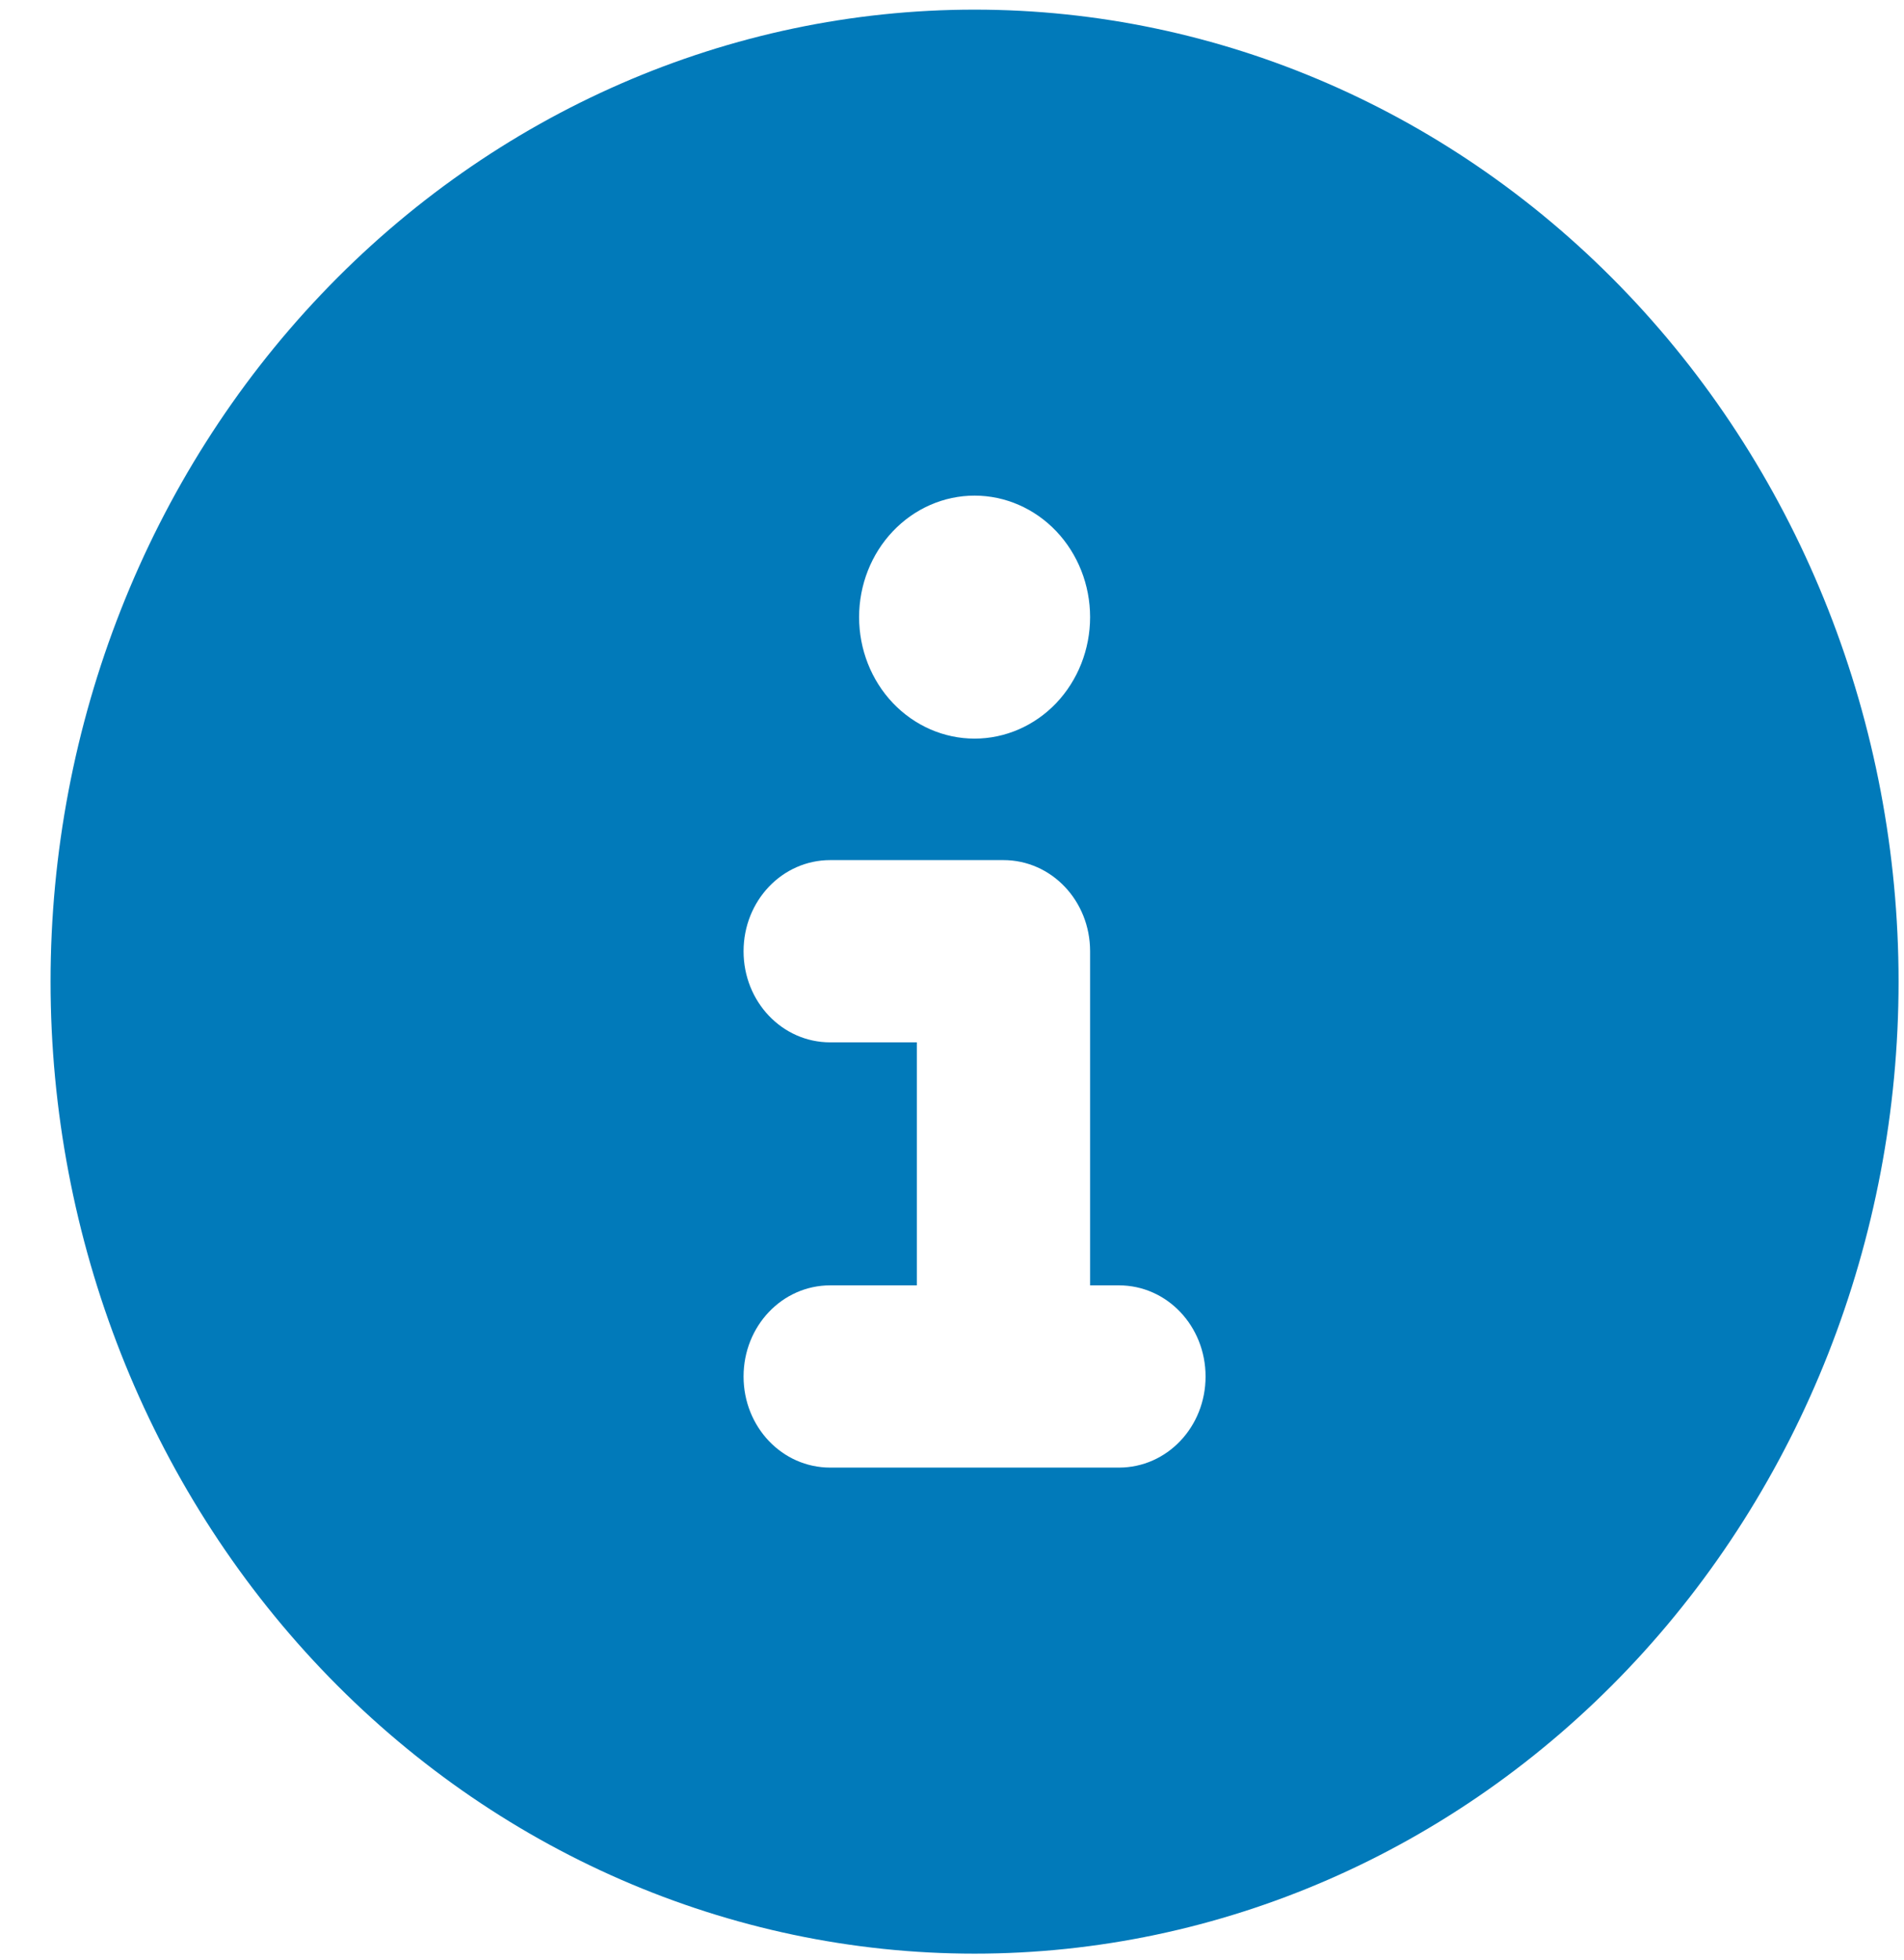
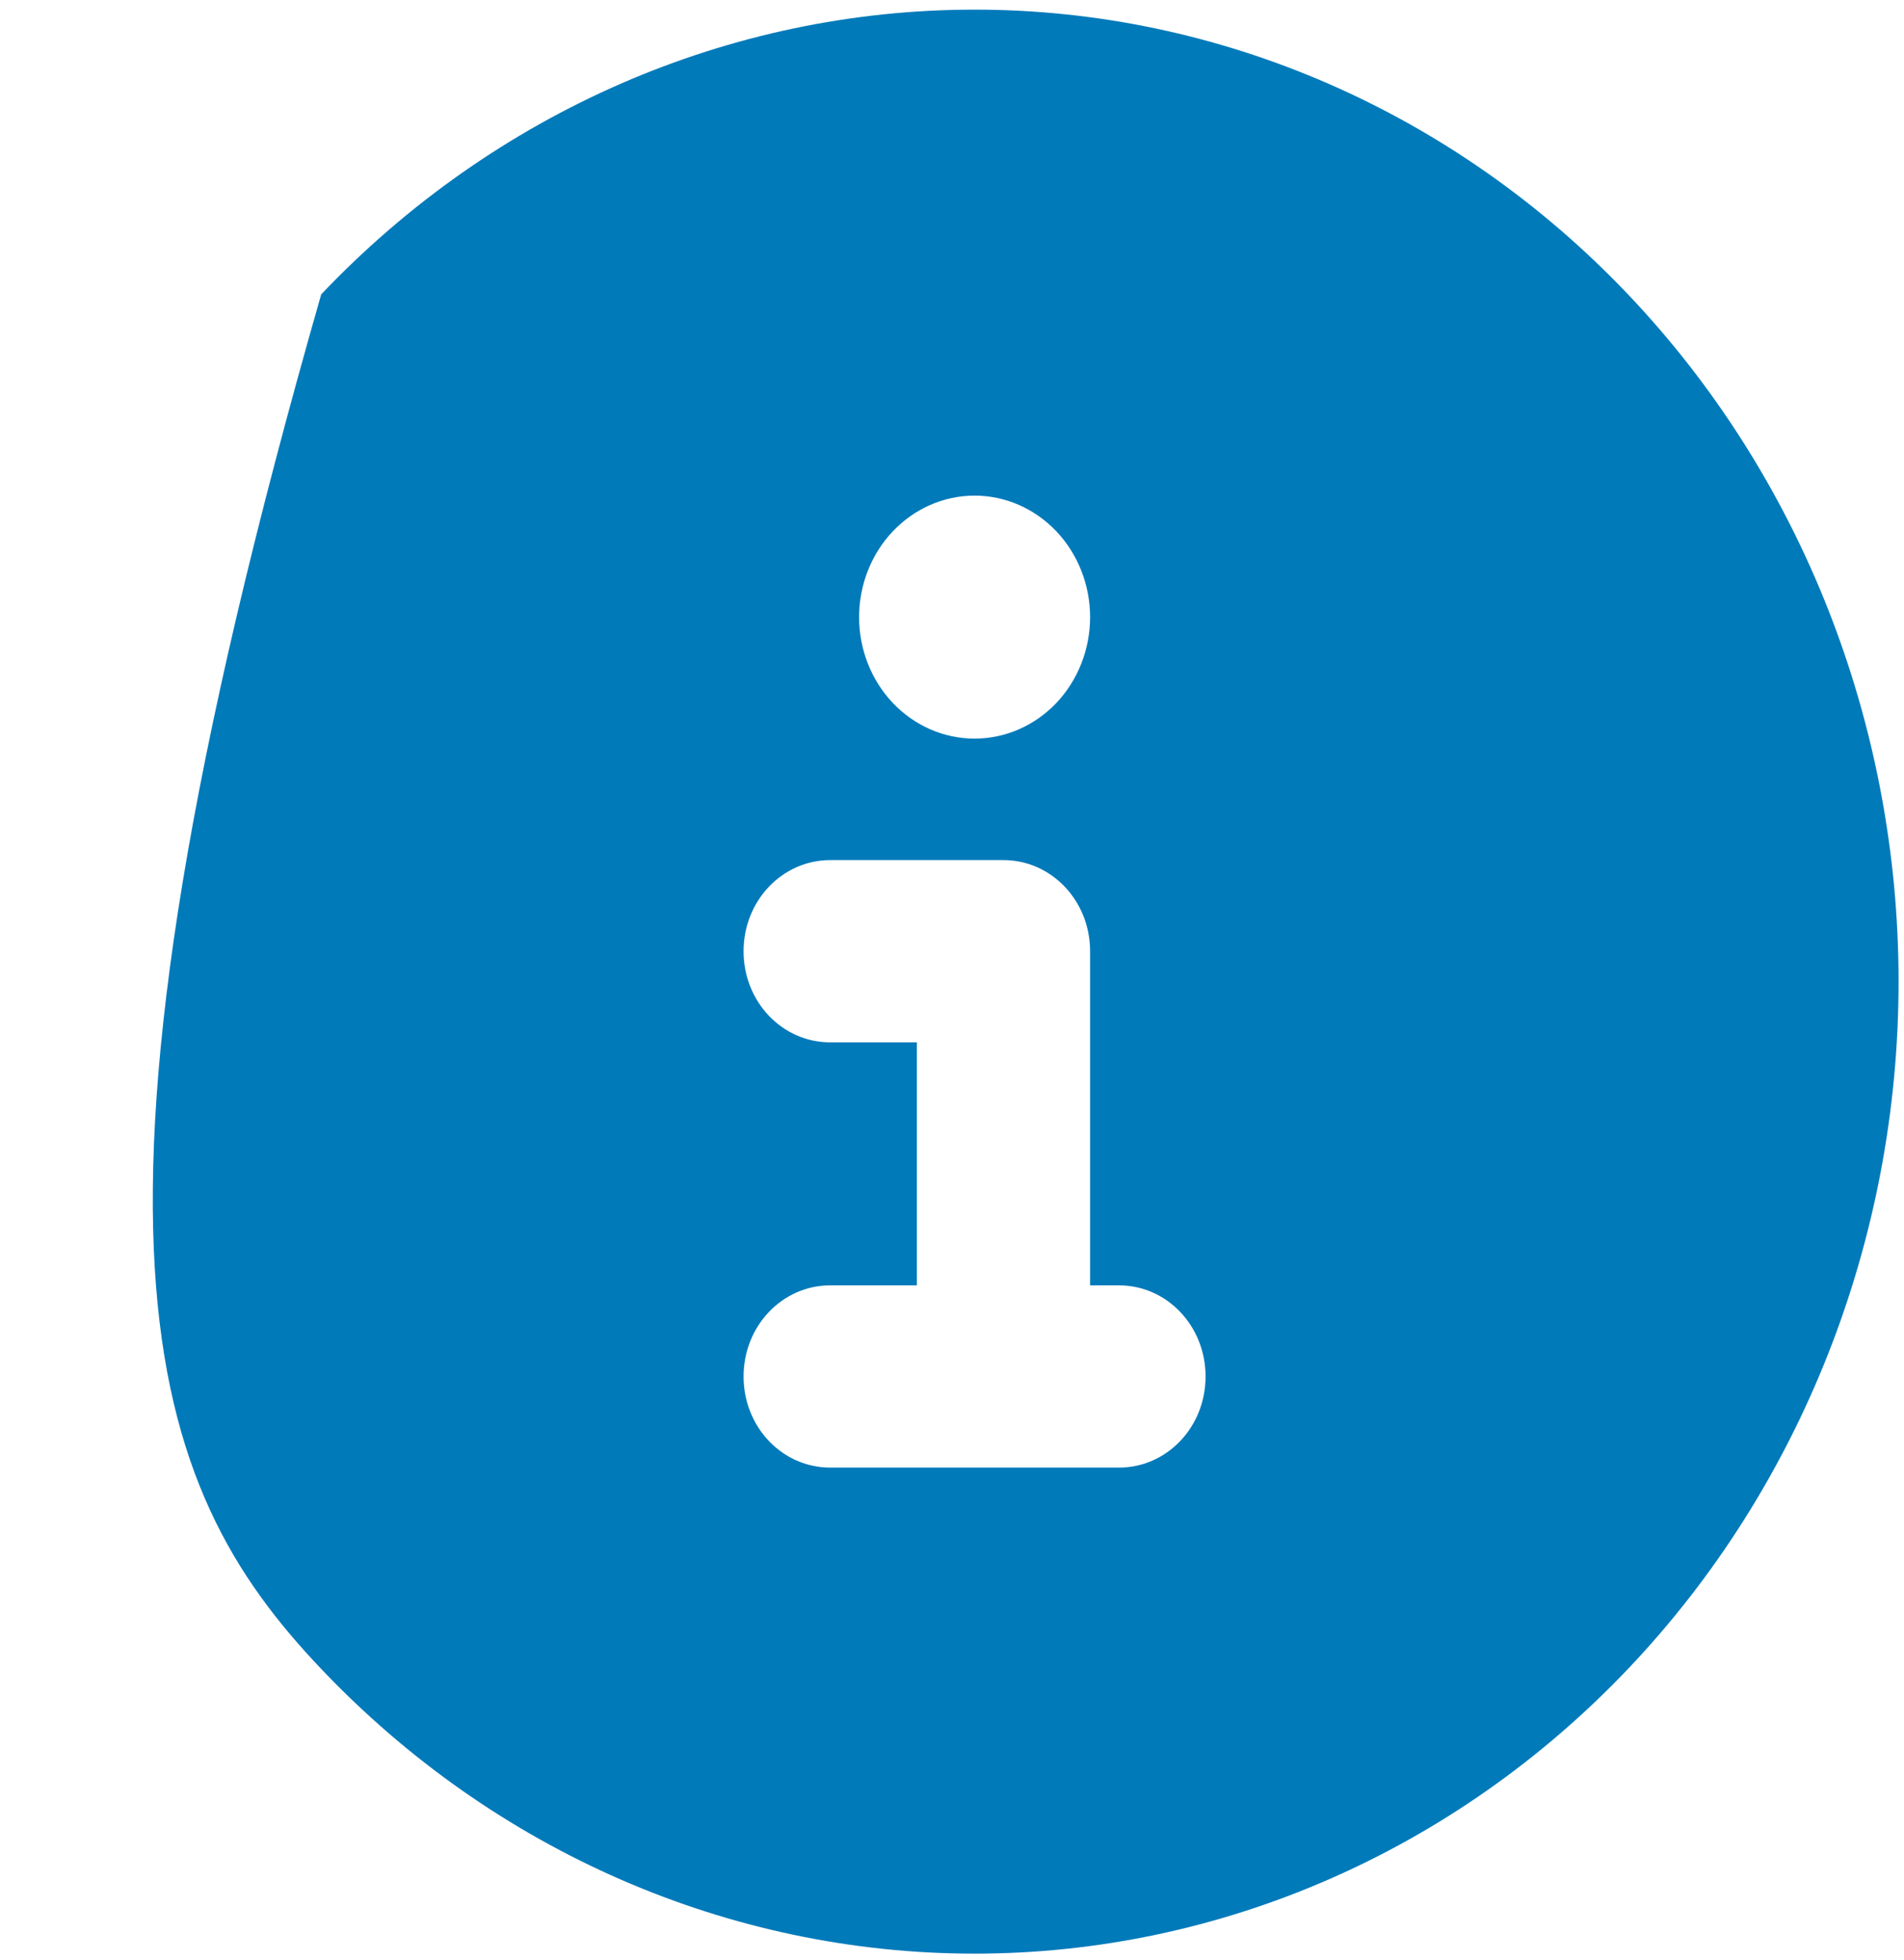
<svg xmlns="http://www.w3.org/2000/svg" width="34" height="35" viewBox="0 0 34 35" fill="none">
-   <path d="M17.403 34.893C21.779 34.893 25.976 33.064 29.071 29.808C32.165 26.552 33.903 22.137 33.903 17.532C33.903 12.928 32.165 8.512 29.071 5.257C25.976 2.001 21.779 0.172 17.403 0.172C13.027 0.172 8.83 2.001 5.736 5.257C2.642 8.512 0.903 12.928 0.903 17.532C0.903 22.137 2.642 26.552 5.736 29.808C8.83 33.064 13.027 34.893 17.403 34.893ZM14.825 22.957H16.372V18.617H14.825C13.968 18.617 13.278 17.892 13.278 16.99C13.278 16.088 13.968 15.362 14.825 15.362H17.919C18.776 15.362 19.466 16.088 19.466 16.99V22.957H19.981C20.839 22.957 21.528 23.683 21.528 24.585C21.528 25.487 20.839 26.212 19.981 26.212H14.825C13.968 26.212 13.278 25.487 13.278 24.585C13.278 23.683 13.968 22.957 14.825 22.957ZM17.403 8.852C17.95 8.852 18.475 9.081 18.862 9.488C19.248 9.895 19.466 10.447 19.466 11.022C19.466 11.598 19.248 12.15 18.862 12.557C18.475 12.963 17.95 13.192 17.403 13.192C16.856 13.192 16.332 12.963 15.945 12.557C15.558 12.15 15.341 11.598 15.341 11.022C15.341 10.447 15.558 9.895 15.945 9.488C16.332 9.081 16.856 8.852 17.403 8.852Z" fill="#017ABA" />
+   <path d="M17.403 34.893C21.779 34.893 25.976 33.064 29.071 29.808C32.165 26.552 33.903 22.137 33.903 17.532C33.903 12.928 32.165 8.512 29.071 5.257C25.976 2.001 21.779 0.172 17.403 0.172C13.027 0.172 8.83 2.001 5.736 5.257C0.903 22.137 2.642 26.552 5.736 29.808C8.83 33.064 13.027 34.893 17.403 34.893ZM14.825 22.957H16.372V18.617H14.825C13.968 18.617 13.278 17.892 13.278 16.99C13.278 16.088 13.968 15.362 14.825 15.362H17.919C18.776 15.362 19.466 16.088 19.466 16.99V22.957H19.981C20.839 22.957 21.528 23.683 21.528 24.585C21.528 25.487 20.839 26.212 19.981 26.212H14.825C13.968 26.212 13.278 25.487 13.278 24.585C13.278 23.683 13.968 22.957 14.825 22.957ZM17.403 8.852C17.95 8.852 18.475 9.081 18.862 9.488C19.248 9.895 19.466 10.447 19.466 11.022C19.466 11.598 19.248 12.15 18.862 12.557C18.475 12.963 17.95 13.192 17.403 13.192C16.856 13.192 16.332 12.963 15.945 12.557C15.558 12.15 15.341 11.598 15.341 11.022C15.341 10.447 15.558 9.895 15.945 9.488C16.332 9.081 16.856 8.852 17.403 8.852Z" fill="#017ABA" />
</svg>